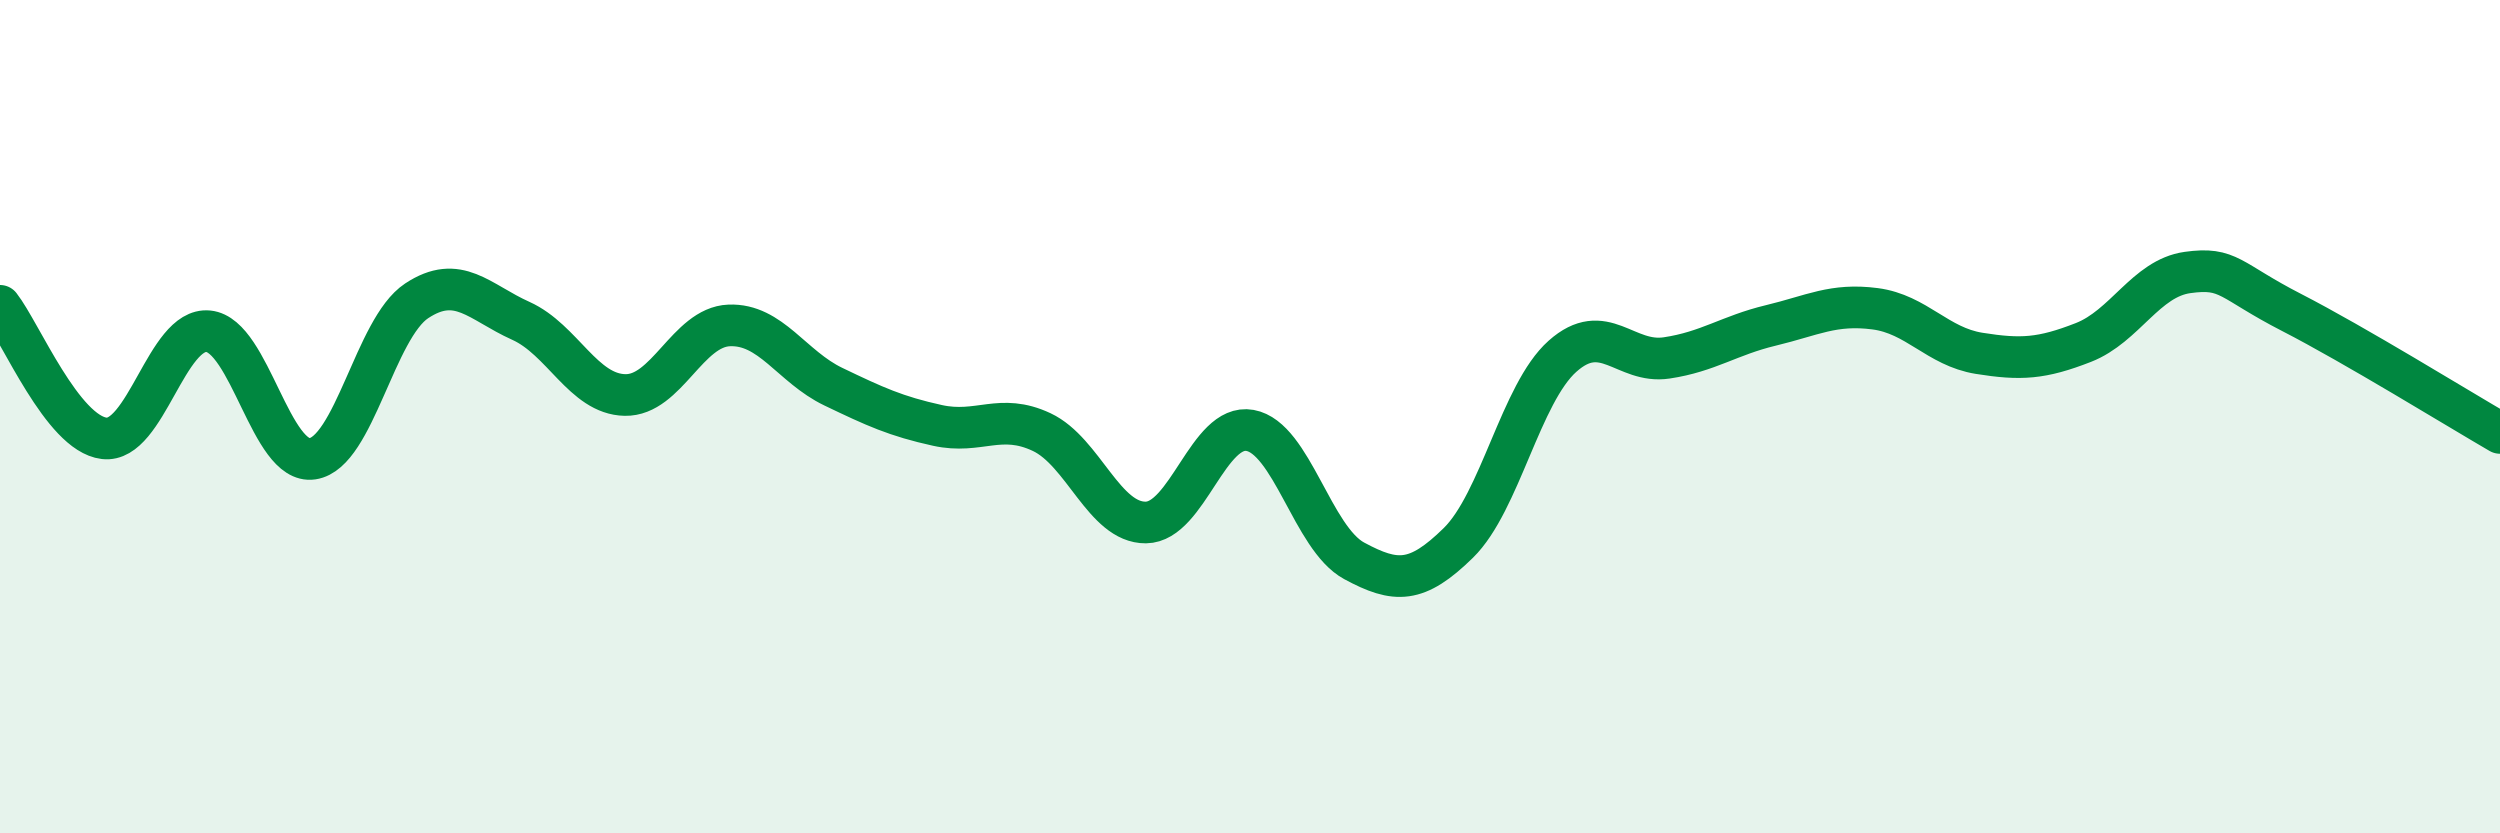
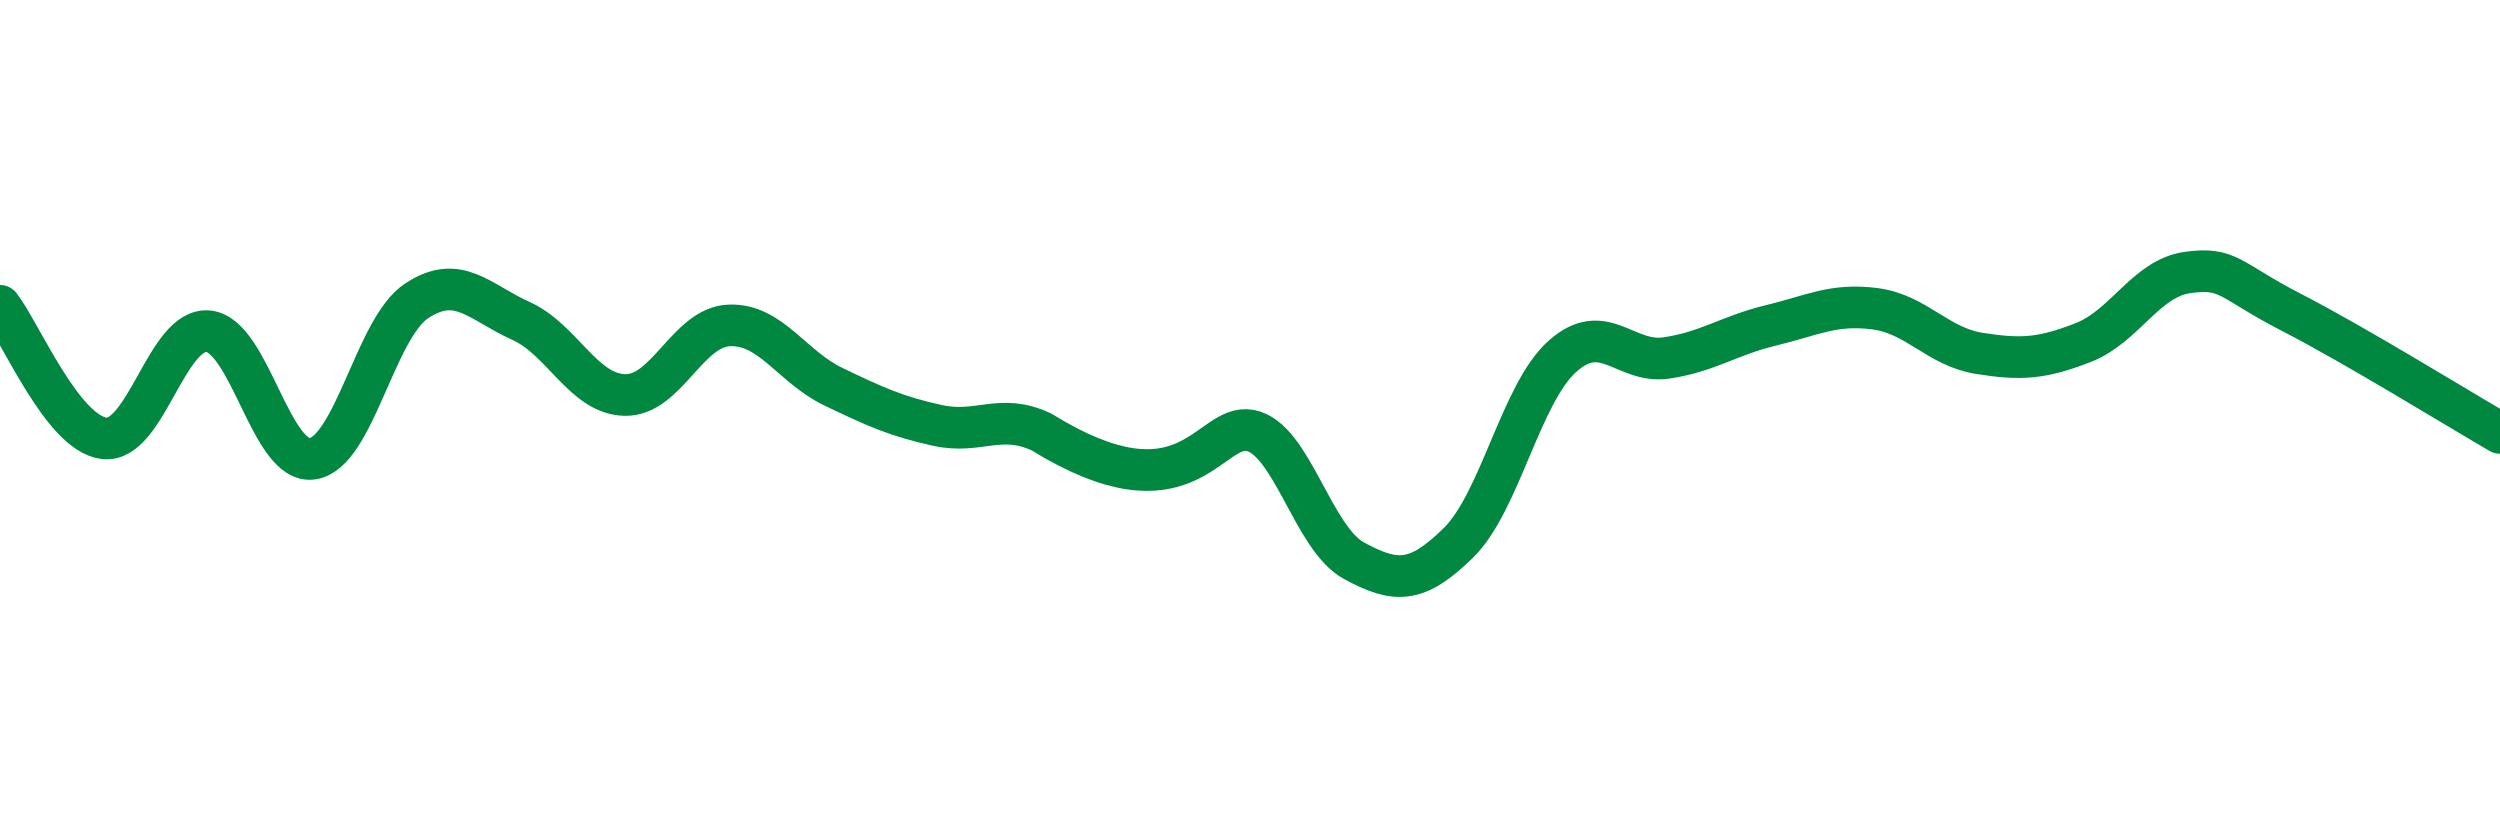
<svg xmlns="http://www.w3.org/2000/svg" width="60" height="20" viewBox="0 0 60 20">
-   <path d="M 0,7.34 C 0.5,7.98 1.5,10.4 2.5,10.52 C 3.5,10.64 4,7.85 5,7.95 C 6,8.05 6.5,11.16 7.5,11.01 C 8.5,10.86 9,7.88 10,7.22 C 11,6.56 11.5,7.25 12.5,7.7 C 13.5,8.15 14,9.46 15,9.48 C 16,9.5 16.5,7.85 17.5,7.81 C 18.5,7.77 19,8.8 20,9.28 C 21,9.76 21.5,9.99 22.5,10.21 C 23.5,10.43 24,9.9 25,10.37 C 26,10.84 26.5,12.55 27.5,12.54 C 28.5,12.53 29,10.15 30,10.33 C 31,10.51 31.5,12.92 32.5,13.46 C 33.5,14 34,14.01 35,13.03 C 36,12.05 36.5,9.44 37.5,8.55 C 38.5,7.66 39,8.74 40,8.59 C 41,8.44 41.5,8.05 42.5,7.81 C 43.5,7.57 44,7.28 45,7.41 C 46,7.54 46.5,8.32 47.5,8.48 C 48.5,8.64 49,8.61 50,8.22 C 51,7.83 51.5,6.68 52.5,6.54 C 53.5,6.4 53.5,6.73 55,7.5 C 56.5,8.27 59,9.81 60,10.39L60 20L0 20Z" fill="#008740" opacity="0.1" stroke-linecap="round" stroke-linejoin="round" />
-   <path d="M 0,7.34 C 0.5,7.98 1.5,10.4 2.5,10.52 C 3.5,10.64 4,7.85 5,7.95 C 6,8.05 6.5,11.16 7.5,11.01 C 8.5,10.86 9,7.88 10,7.22 C 11,6.56 11.5,7.25 12.5,7.7 C 13.5,8.15 14,9.46 15,9.48 C 16,9.5 16.5,7.85 17.5,7.81 C 18.5,7.77 19,8.8 20,9.28 C 21,9.76 21.5,9.99 22.5,10.21 C 23.5,10.43 24,9.9 25,10.37 C 26,10.84 26.5,12.55 27.5,12.54 C 28.5,12.53 29,10.15 30,10.33 C 31,10.51 31.5,12.92 32.5,13.46 C 33.5,14 34,14.01 35,13.03 C 36,12.05 36.5,9.44 37.5,8.55 C 38.5,7.66 39,8.74 40,8.59 C 41,8.44 41.5,8.05 42.5,7.81 C 43.5,7.57 44,7.28 45,7.41 C 46,7.54 46.5,8.32 47.5,8.48 C 48.5,8.64 49,8.61 50,8.22 C 51,7.83 51.5,6.68 52.5,6.54 C 53.5,6.4 53.5,6.73 55,7.5 C 56.5,8.27 59,9.81 60,10.39" stroke="#008740" stroke-width="1" fill="none" stroke-linecap="round" stroke-linejoin="round" />
+   <path d="M 0,7.34 C 0.5,7.98 1.5,10.4 2.5,10.52 C 3.5,10.64 4,7.85 5,7.95 C 6,8.05 6.5,11.16 7.5,11.01 C 8.5,10.86 9,7.88 10,7.22 C 11,6.56 11.5,7.25 12.5,7.7 C 13.5,8.15 14,9.46 15,9.48 C 16,9.5 16.5,7.85 17.5,7.81 C 18.5,7.77 19,8.8 20,9.28 C 21,9.76 21.5,9.99 22.5,10.21 C 23.5,10.43 24,9.9 25,10.37 C 28.5,12.53 29,10.15 30,10.33 C 31,10.51 31.5,12.92 32.5,13.46 C 33.5,14 34,14.01 35,13.03 C 36,12.05 36.5,9.44 37.5,8.55 C 38.5,7.66 39,8.74 40,8.59 C 41,8.44 41.5,8.05 42.5,7.81 C 43.5,7.57 44,7.28 45,7.41 C 46,7.54 46.5,8.32 47.5,8.48 C 48.5,8.64 49,8.61 50,8.22 C 51,7.83 51.5,6.68 52.5,6.54 C 53.5,6.4 53.5,6.73 55,7.5 C 56.5,8.27 59,9.81 60,10.39" stroke="#008740" stroke-width="1" fill="none" stroke-linecap="round" stroke-linejoin="round" />
</svg>